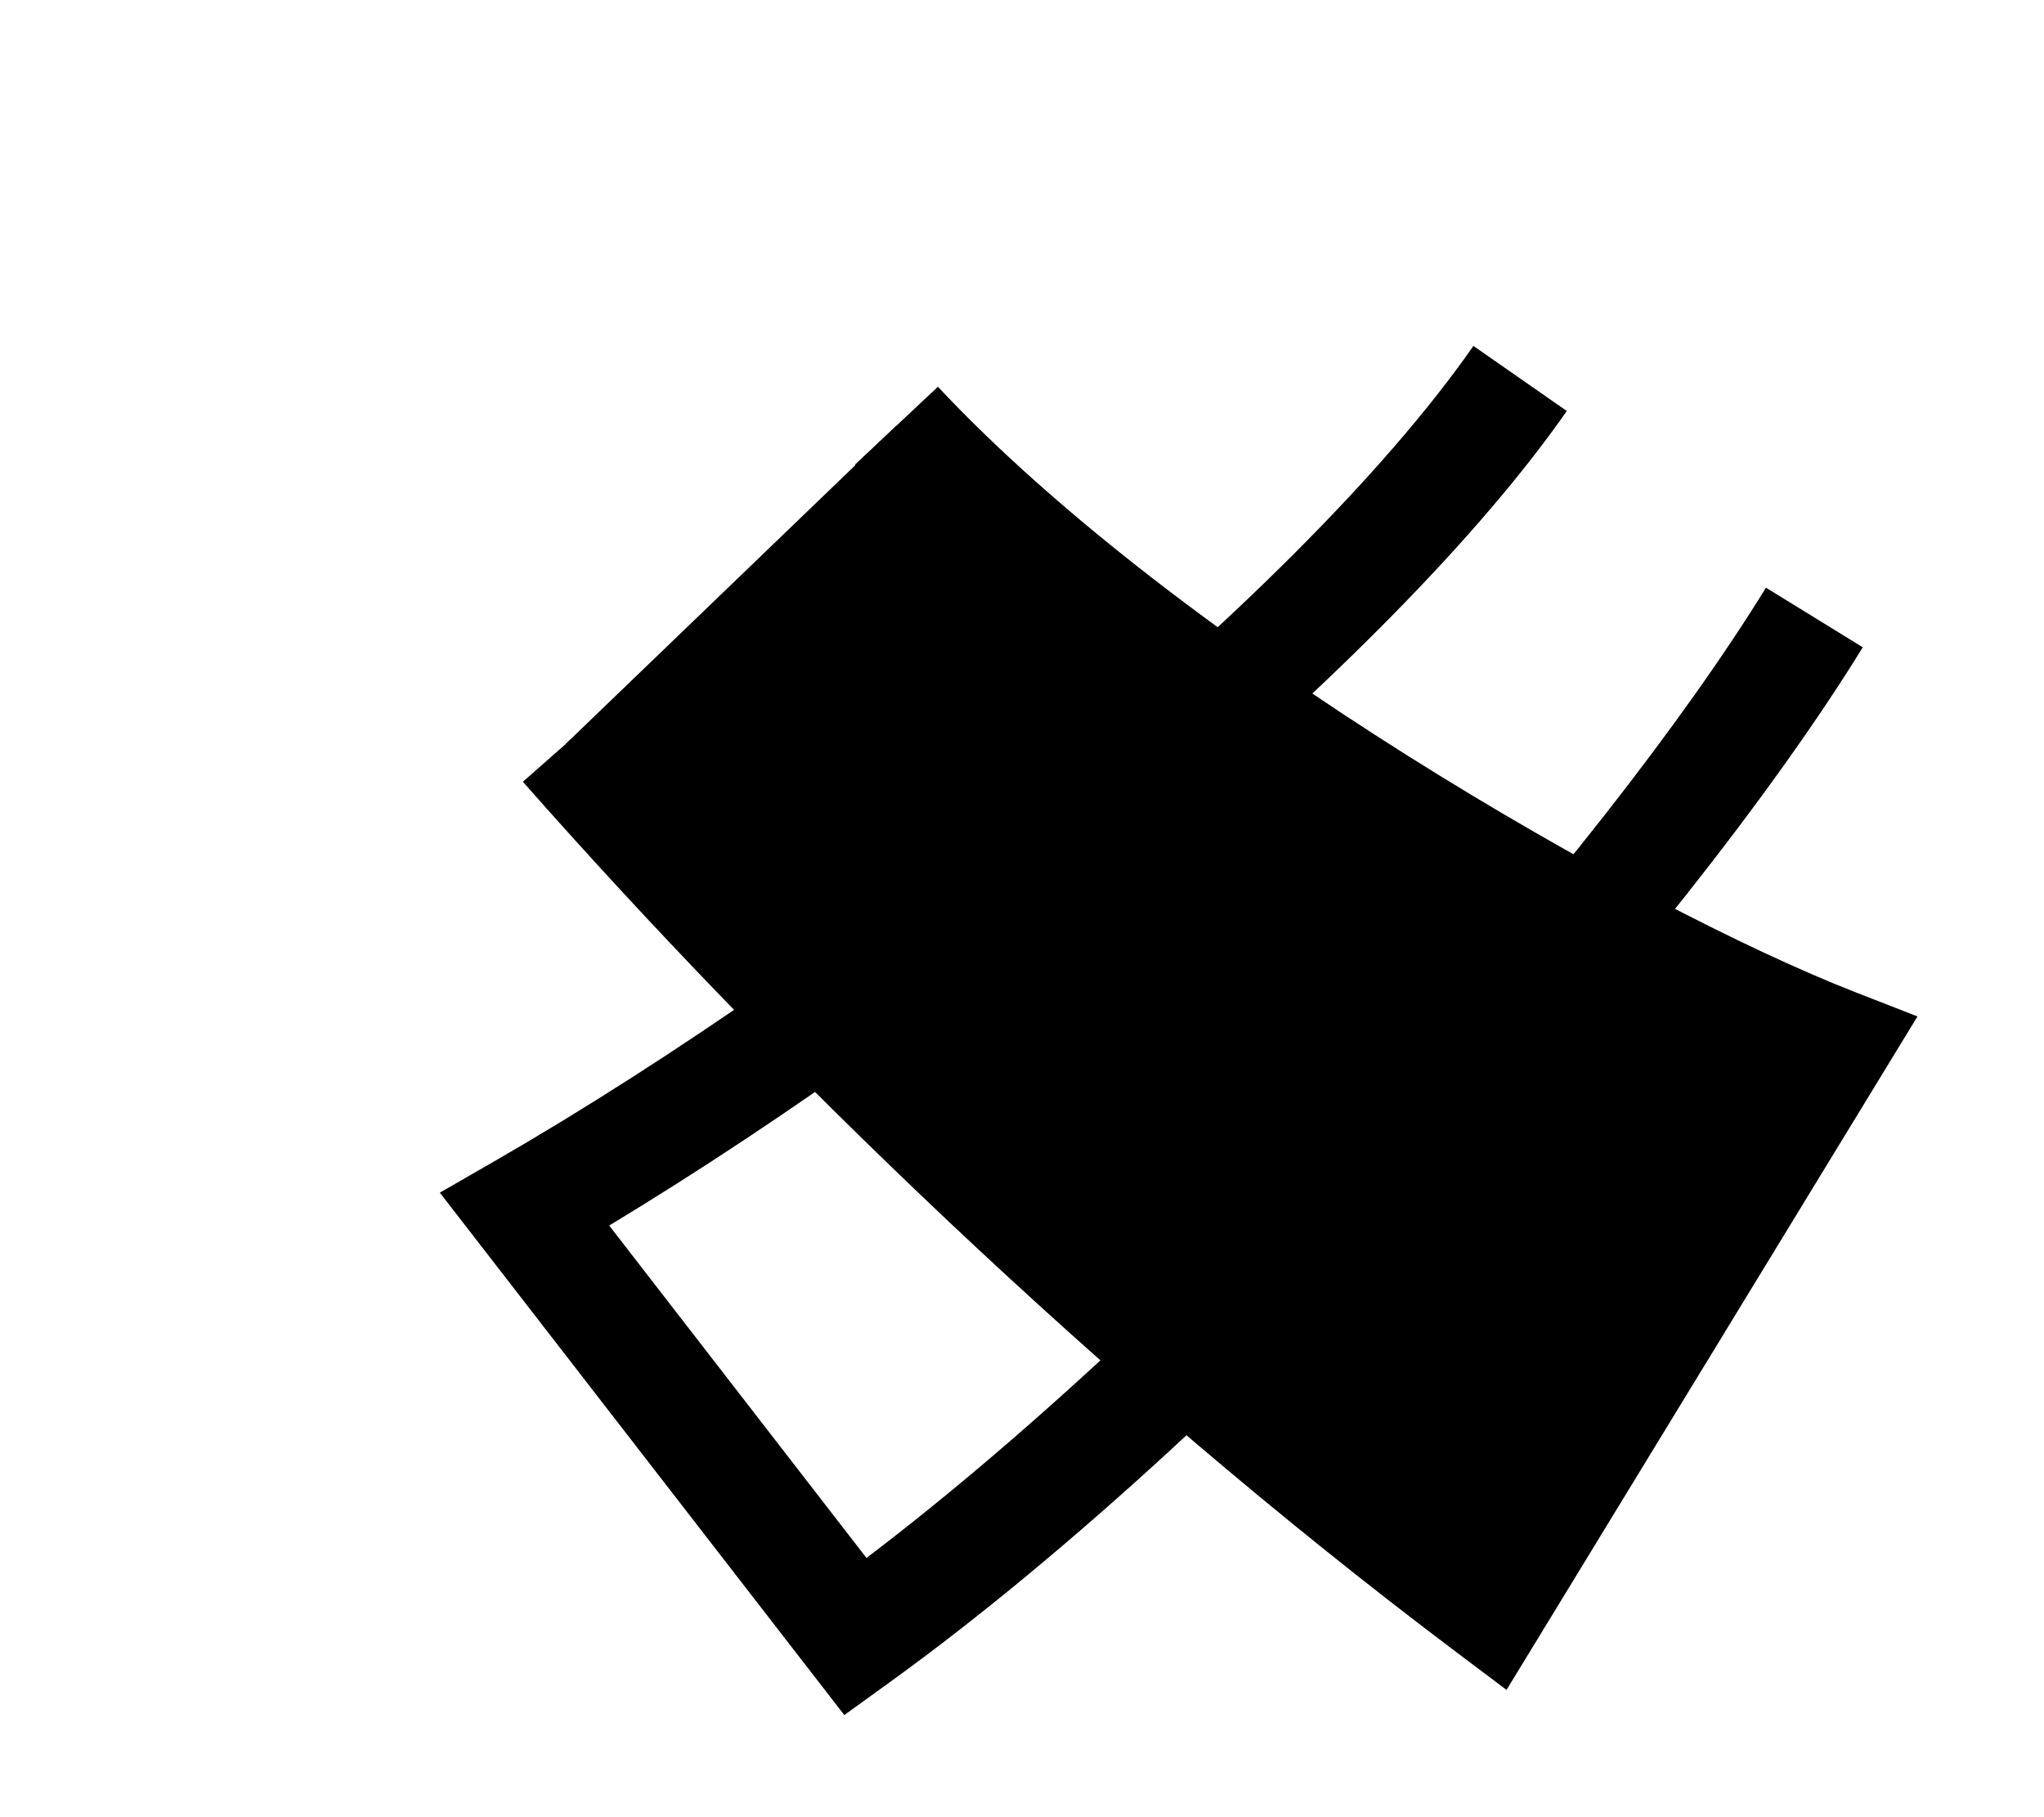
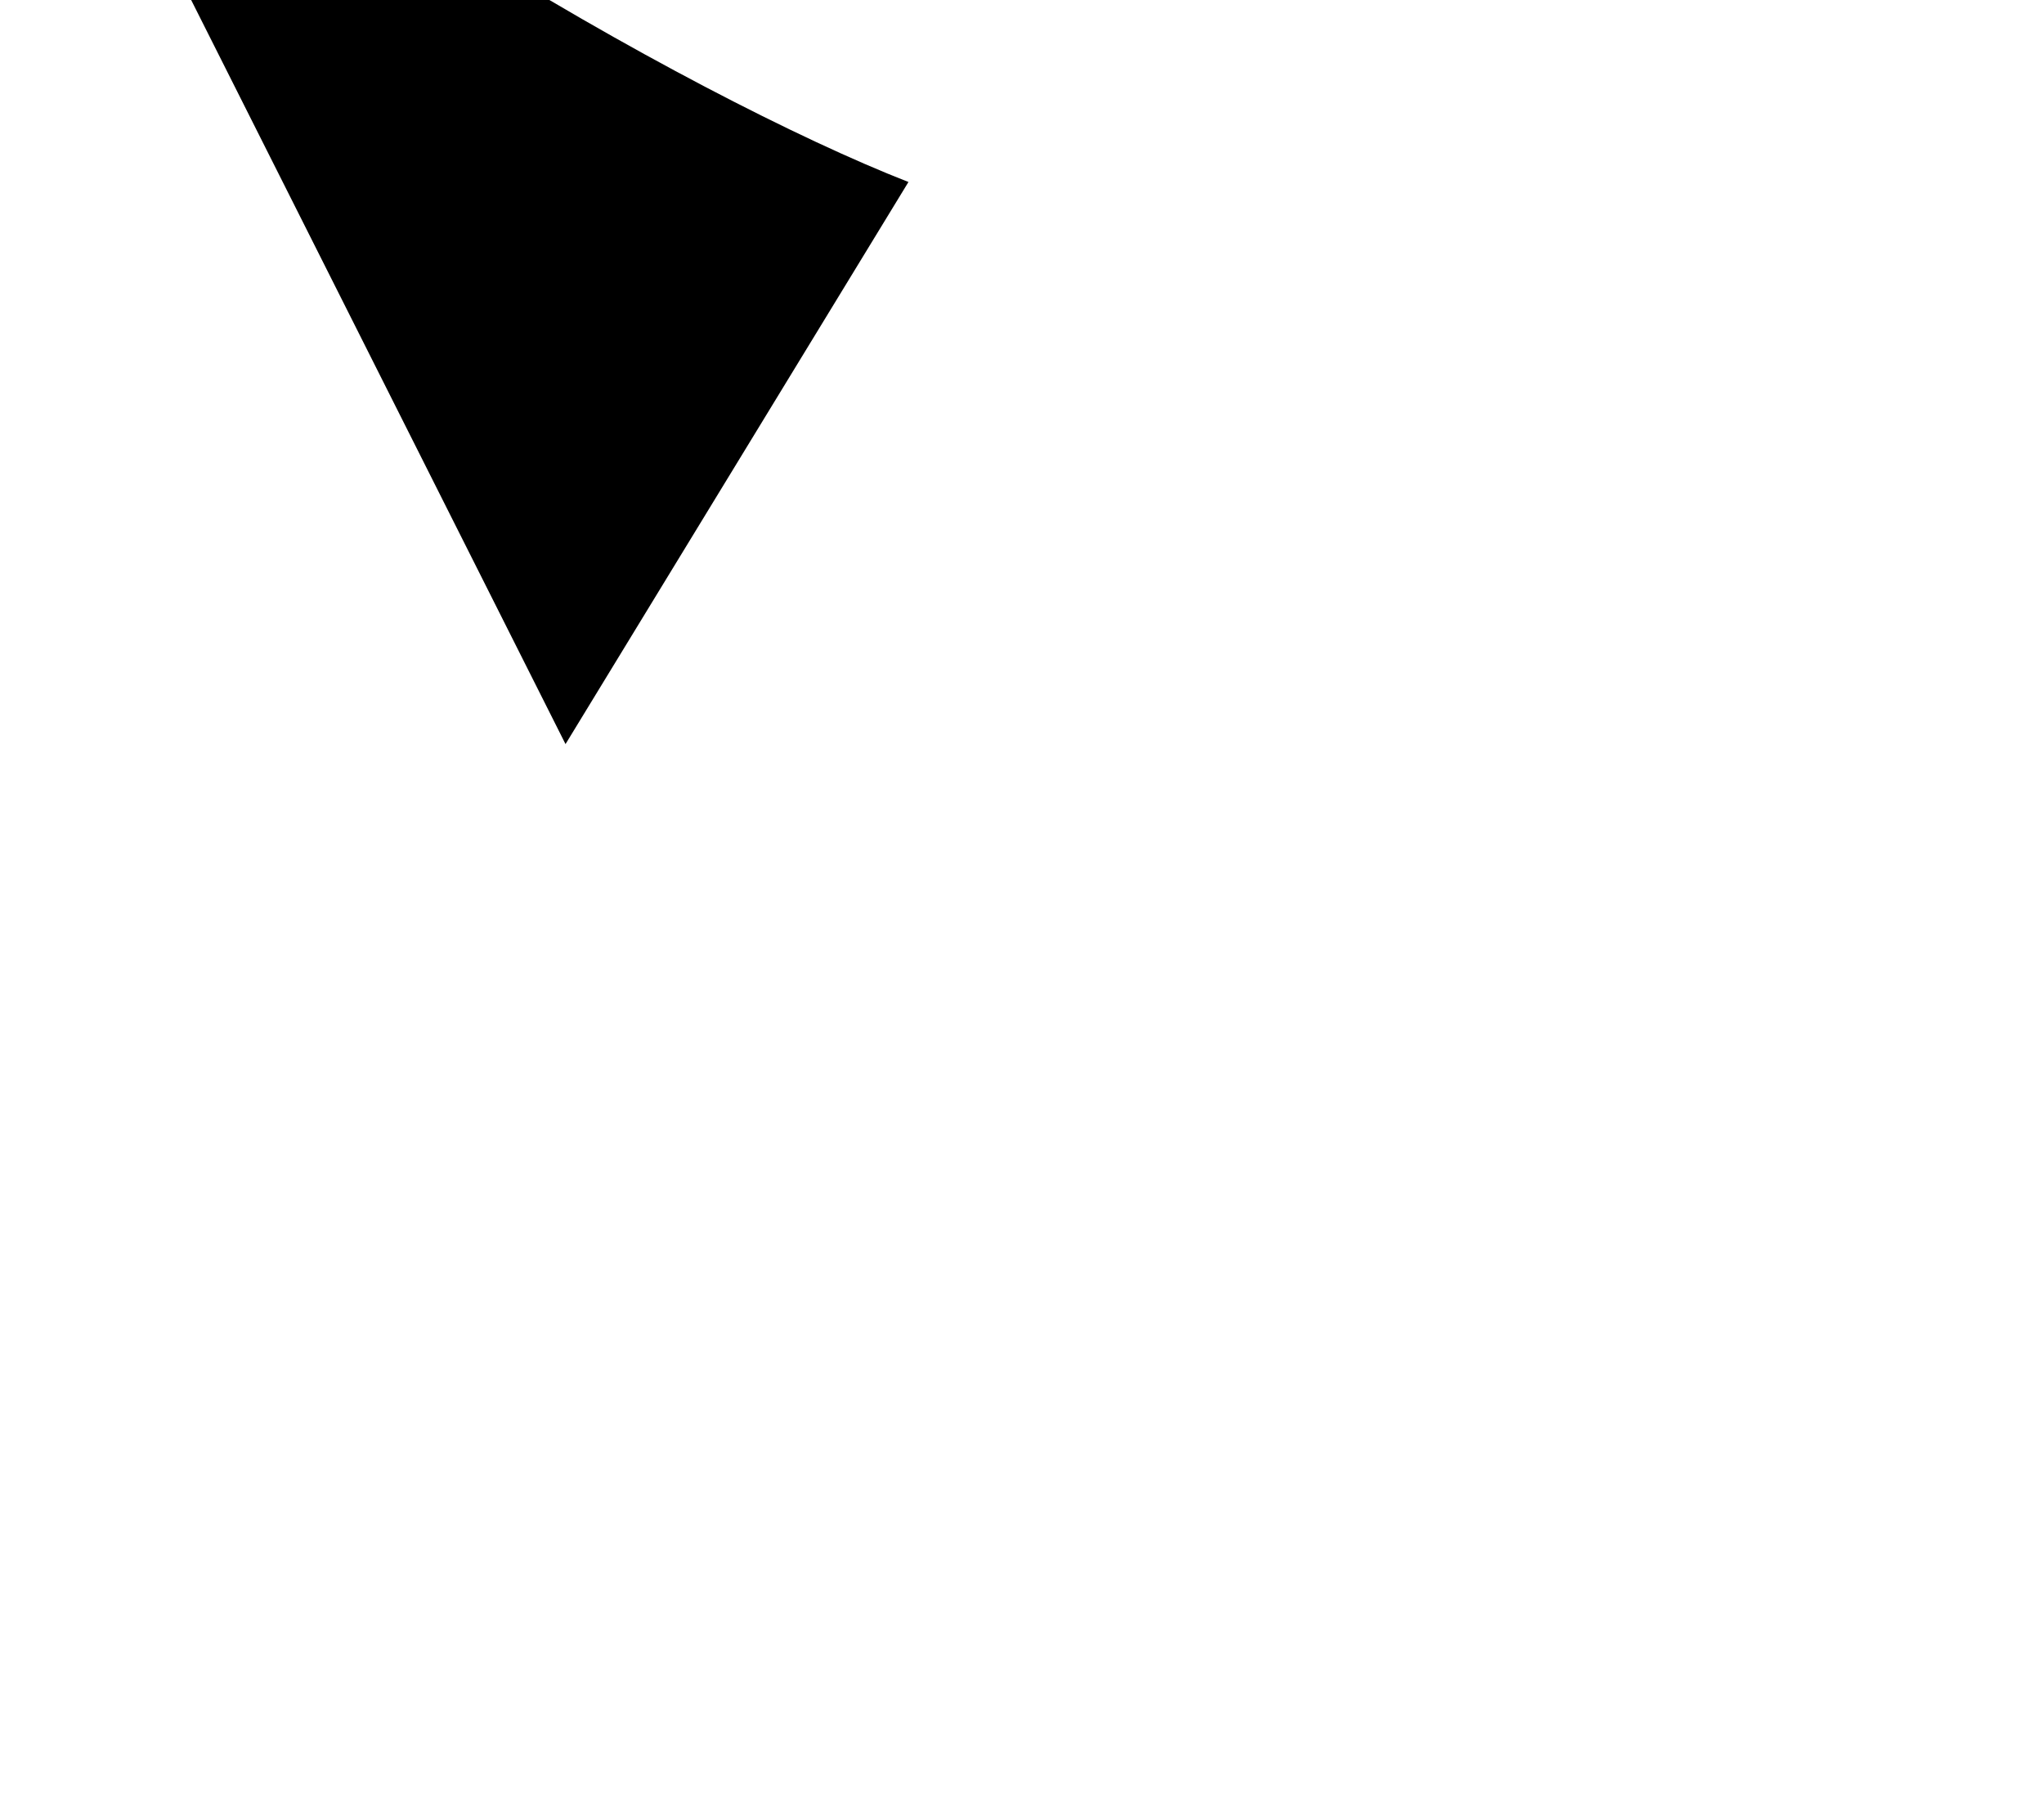
<svg xmlns="http://www.w3.org/2000/svg" width="18" height="16" viewBox="0 0 4.762 4.233" version="1.1" id="svg1">
  <defs id="defs1" />
  <g id="g2181" style="clip-rule:evenodd;fill-rule:evenodd;stroke-linejoin:round;stroke-miterlimit:2;fill:#000000" transform="matrix(0.265,0,0,0.265,-229.091,-178.013)">
-     <path d="m 877.448,674.788 c -1.58,2.266 -5.488,5.367 -8.59,7.157 l -0.497,0.286 3.556,4.592 0.392,-0.283 c 3.201,-2.311 6.997,-6.558 8.562,-9.103 l -0.851,-0.524 c -1.454,2.363 -4.894,6.24 -7.908,8.529 0,0 -2.262,-2.922 -2.262,-2.922 3.132,-1.892 6.86,-4.925 8.419,-7.16 z" style="fill:#000000" id="path1802" />
-     <path d="m 869.466,678.288 c 2.157,2.448 5.035,5.251 8.133,7.583 l 3.015,-4.941 c -1.919,-0.749 -6.047,-3.102 -8.239,-5.441" style="fill:#000000;fill-rule:nonzero" id="path1803" />
-     <path d="m 869.091,678.619 c 2.177,2.47 5.081,5.299 8.208,7.652 l 0.44,0.331 3.613,-5.92 -0.556,-0.217 c -1.876,-0.733 -5.913,-3.031 -8.056,-5.318 l -0.729,0.684 c 2.05,2.188 5.755,4.389 7.874,5.335 0,0 -2.424,3.971 -2.424,3.971 -2.902,-2.241 -5.584,-4.869 -7.619,-7.179 z" style="fill:#000000" id="path1804" />
+     <path d="m 869.466,678.288 l 3.015,-4.941 c -1.919,-0.749 -6.047,-3.102 -8.239,-5.441" style="fill:#000000;fill-rule:nonzero" id="path1803" />
  </g>
</svg>